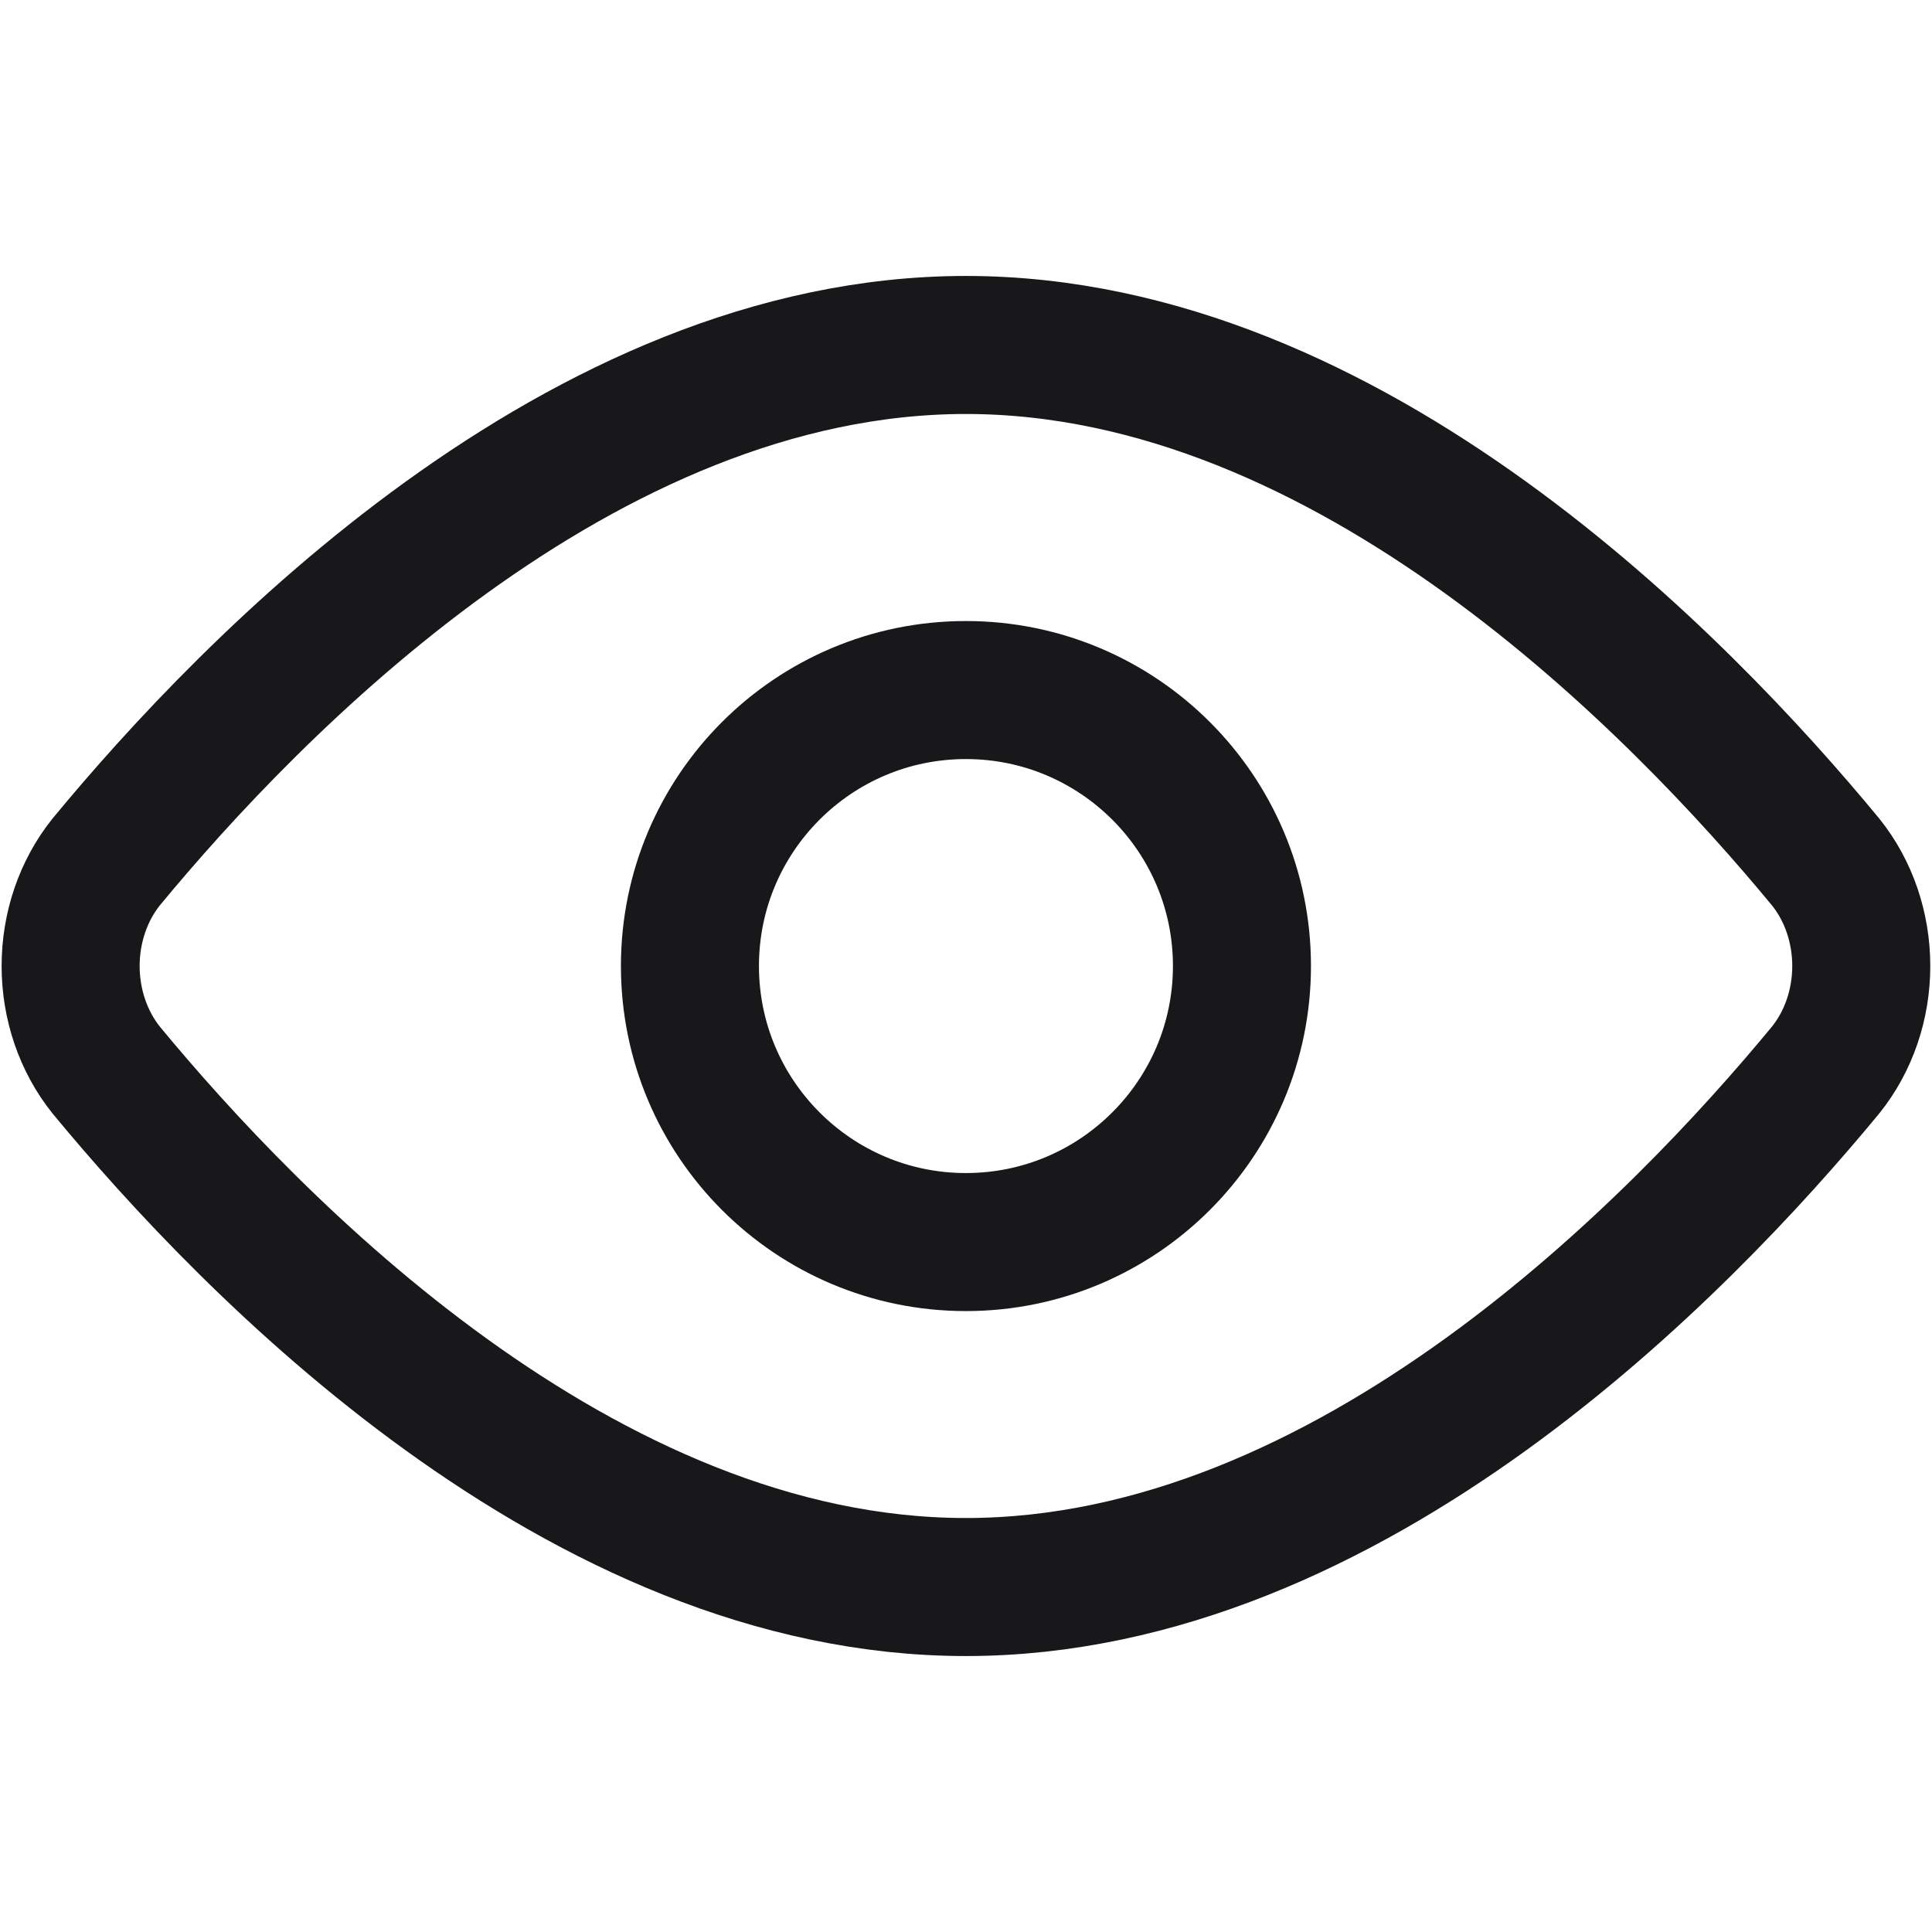
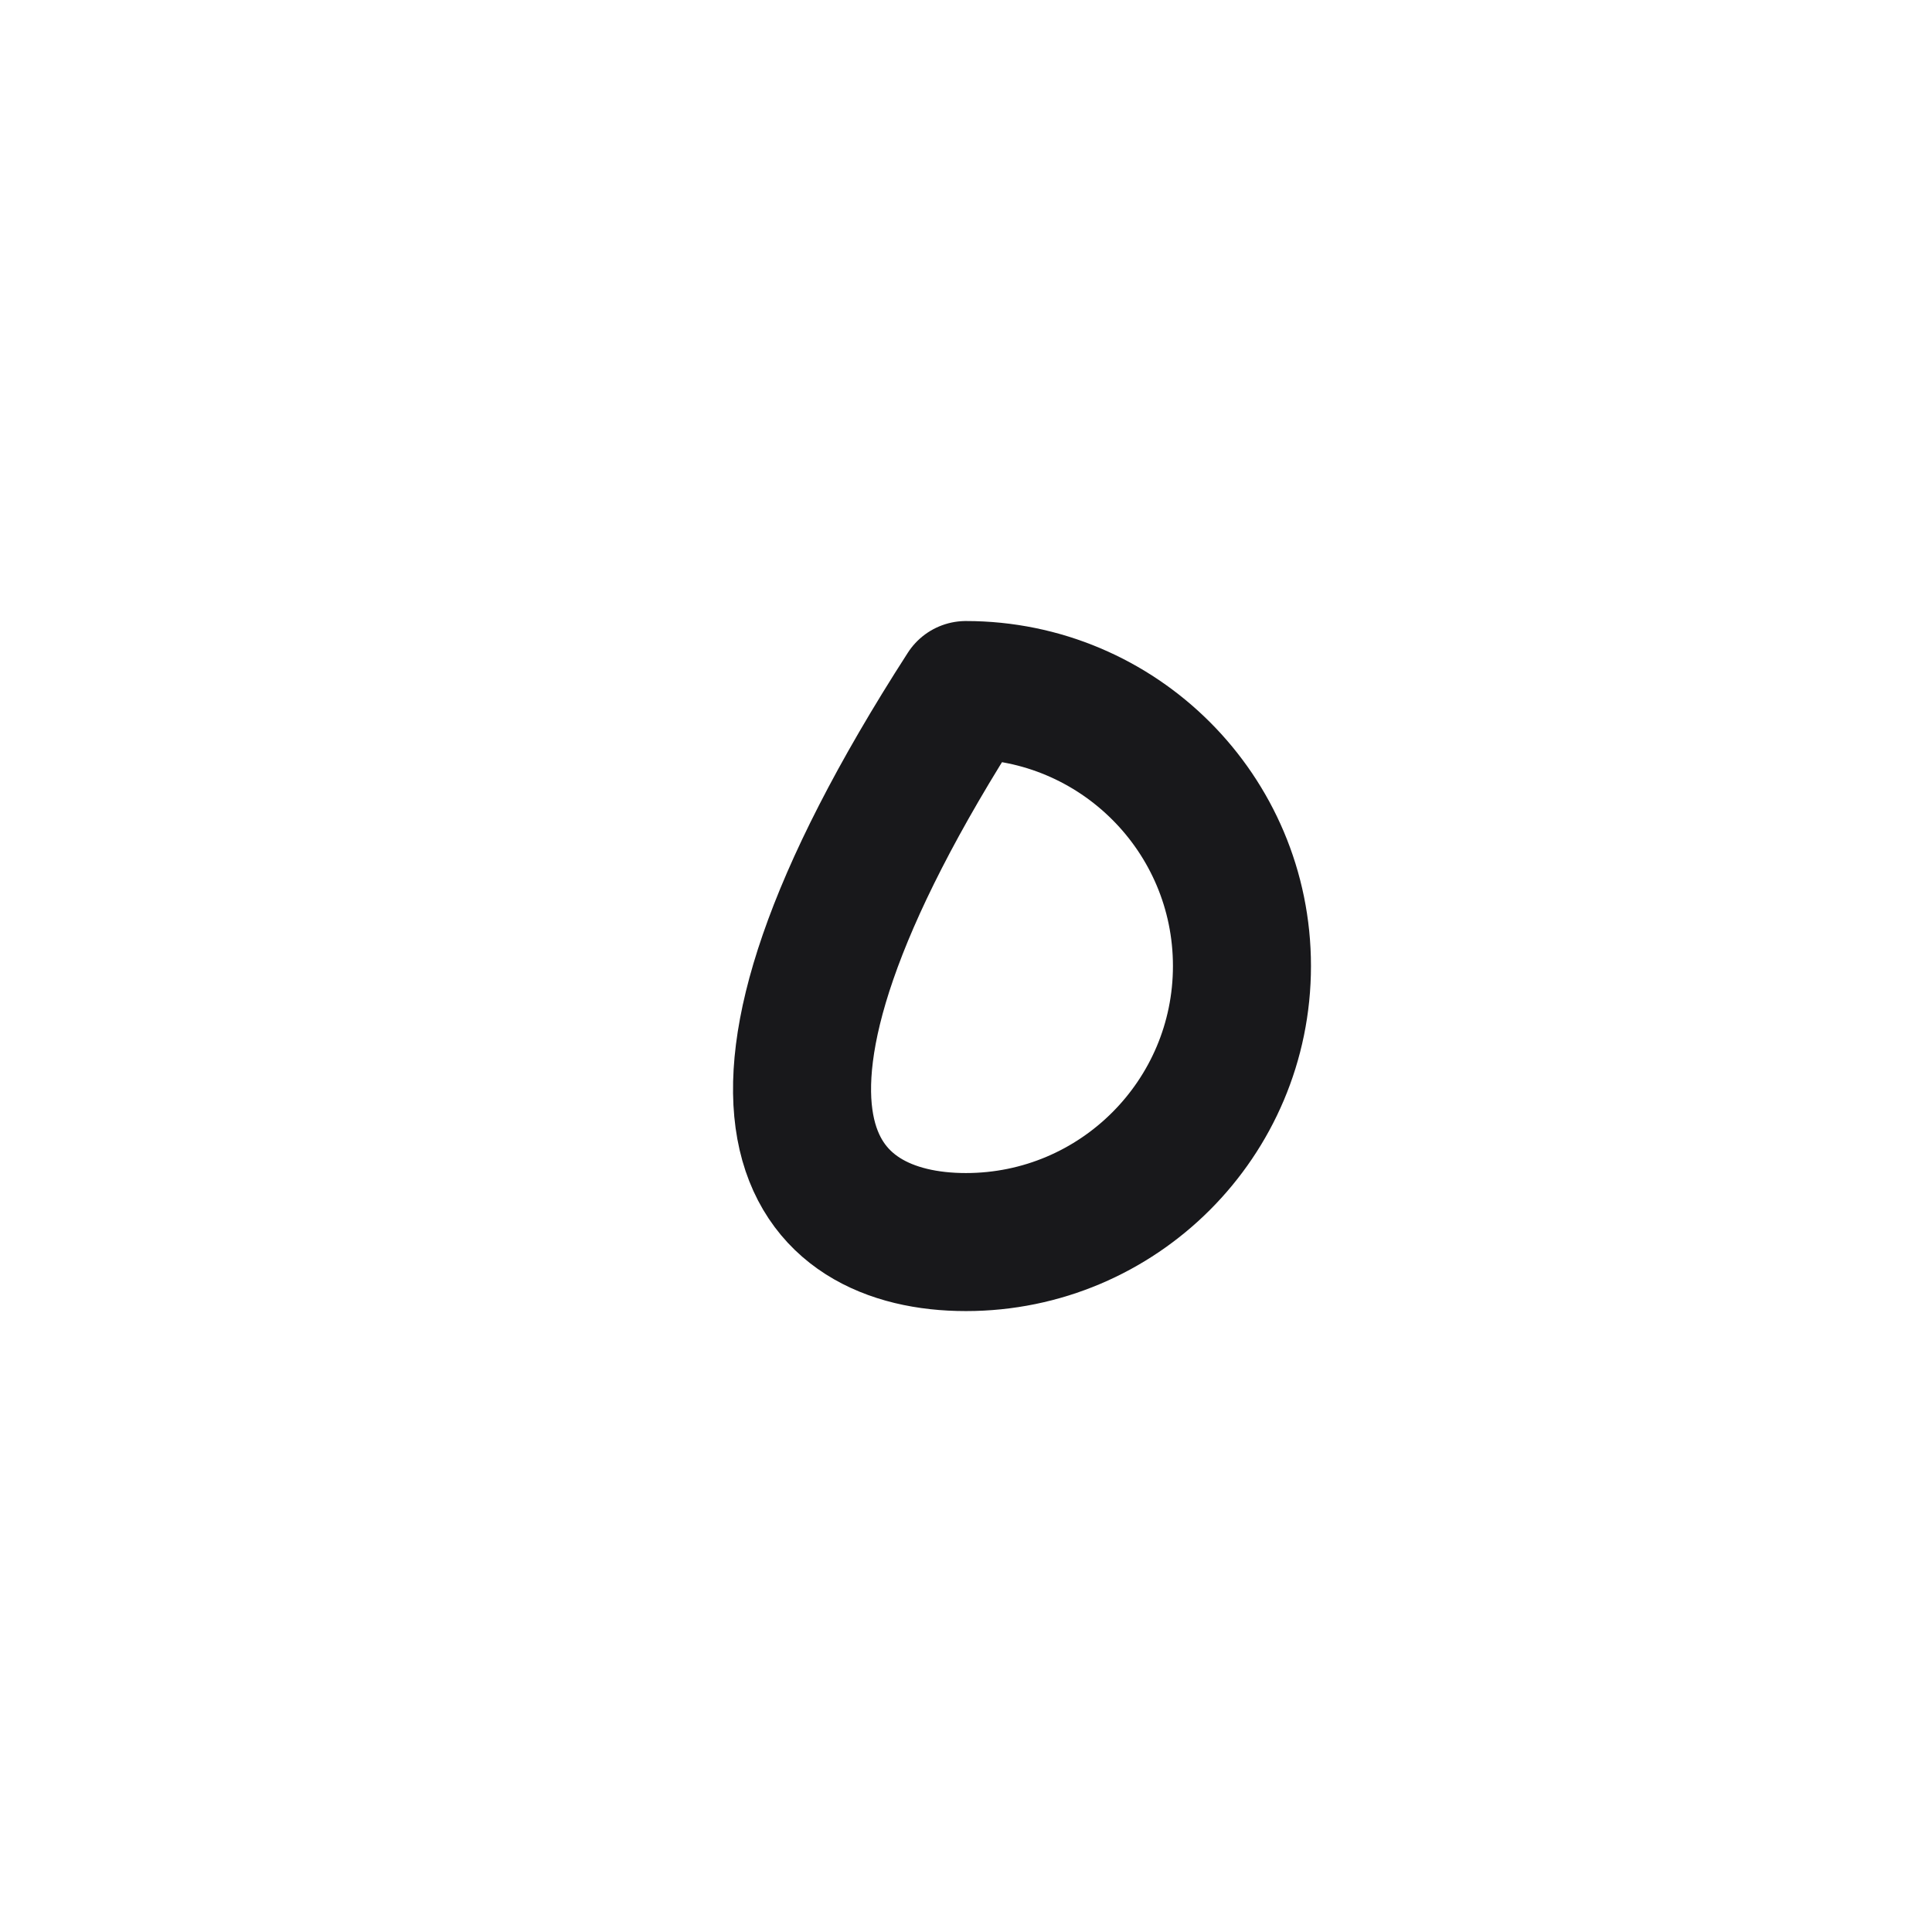
<svg xmlns="http://www.w3.org/2000/svg" width="18" height="18" viewBox="0 0 18 18" fill="none">
-   <path d="M17.009 8.031C17.223 8.297 17.341 8.642 17.341 9C17.341 9.358 17.223 9.703 17.009 9.969C15.659 11.604 12.587 14.786 8.999 14.786C5.412 14.786 2.339 11.604 0.989 9.969C0.776 9.703 0.658 9.358 0.658 9C0.658 8.642 0.776 8.297 0.989 8.031C2.339 6.396 5.412 3.214 8.999 3.214C12.587 3.214 15.659 6.396 17.009 8.031Z" stroke="#18181B" stroke-width="1.286" stroke-linecap="round" stroke-linejoin="round" />
-   <path d="M8.999 11.572C10.419 11.572 11.571 10.42 11.571 9C11.571 7.58 10.419 6.429 8.999 6.429C7.579 6.429 6.428 7.58 6.428 9C6.428 10.42 7.579 11.572 8.999 11.572Z" stroke="#18181B" stroke-width="1.286" stroke-linecap="round" stroke-linejoin="round" />
+   <path d="M8.999 11.572C10.419 11.572 11.571 10.42 11.571 9C11.571 7.58 10.419 6.429 8.999 6.429C6.428 10.42 7.579 11.572 8.999 11.572Z" stroke="#18181B" stroke-width="1.286" stroke-linecap="round" stroke-linejoin="round" />
</svg>